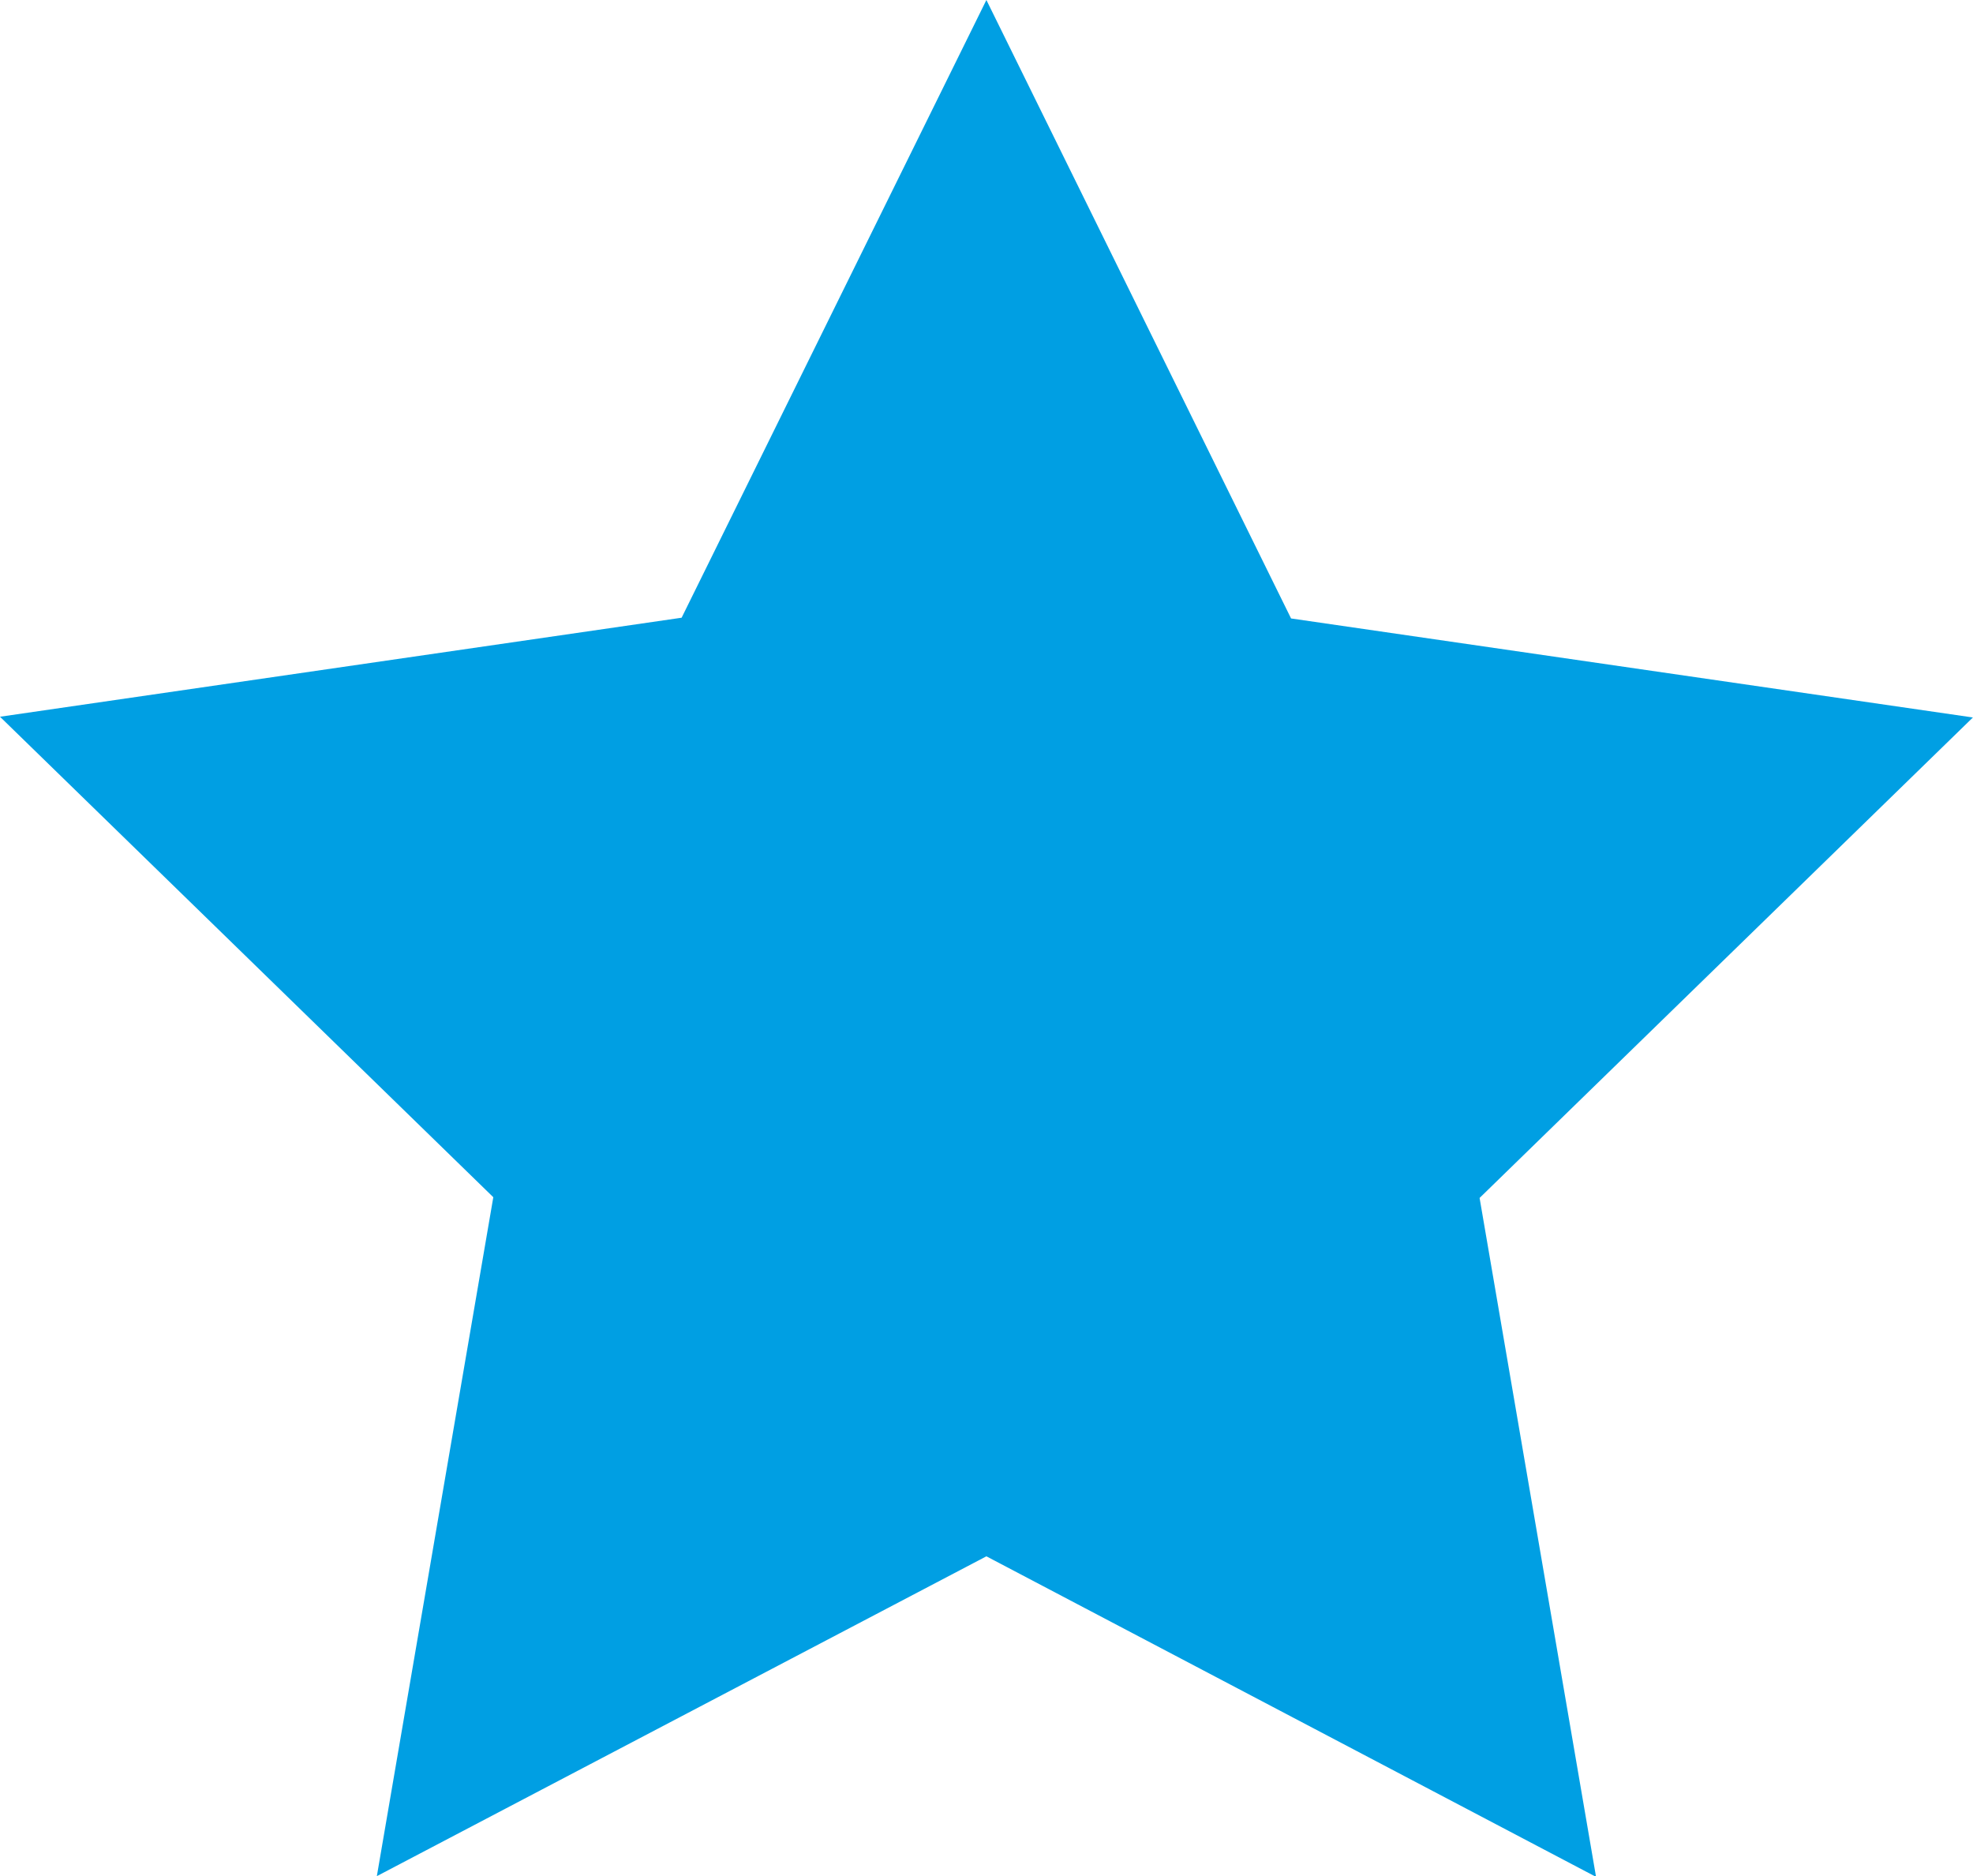
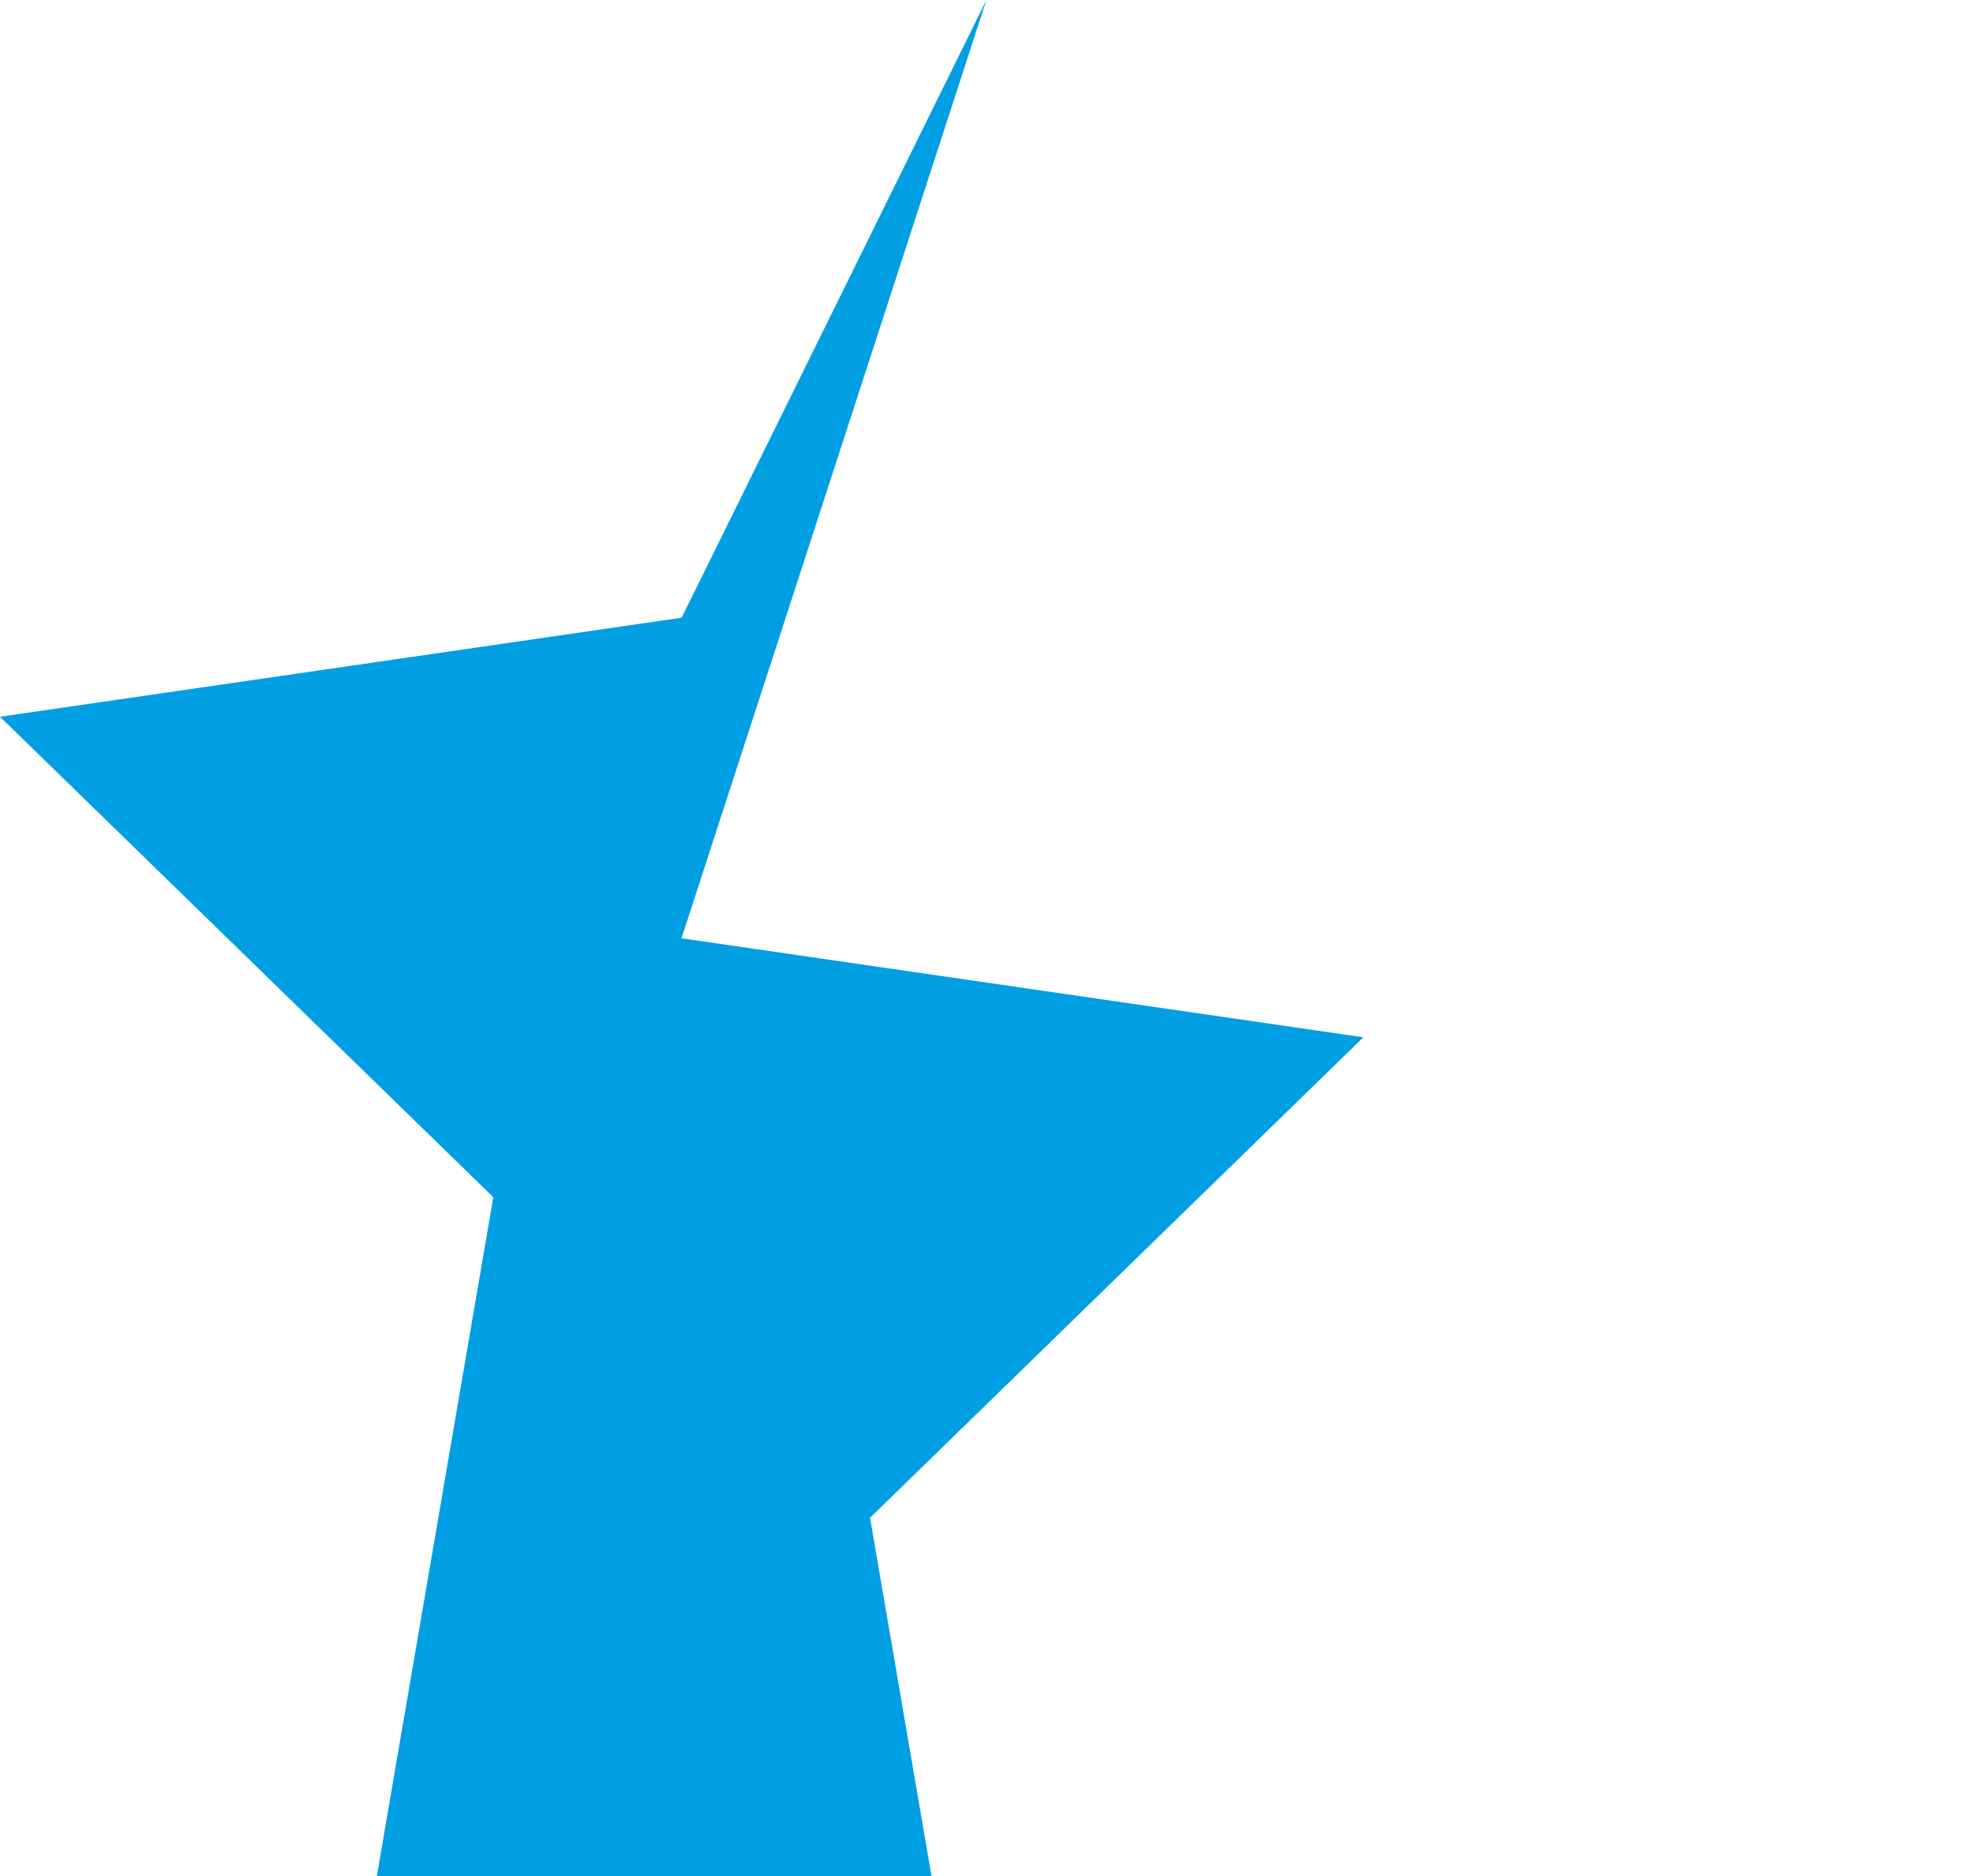
<svg xmlns="http://www.w3.org/2000/svg" width="18.89" height="17.964" viewBox="0 0 18.89 17.964">
-   <path id="Tracé_117" data-name="Tracé 117" d="M9.444,0,6.526,5.914,0,6.862l4.723,4.6-1.115,6.5L9.444,14.9l5.837,3.069-1.115-6.5,4.723-4.6-6.528-.948Z" transform="translate(0)" fill="#009fe3" />
+   <path id="Tracé_117" data-name="Tracé 117" d="M9.444,0,6.526,5.914,0,6.862l4.723,4.6-1.115,6.5l5.837,3.069-1.115-6.5,4.723-4.6-6.528-.948Z" transform="translate(0)" fill="#009fe3" />
</svg>